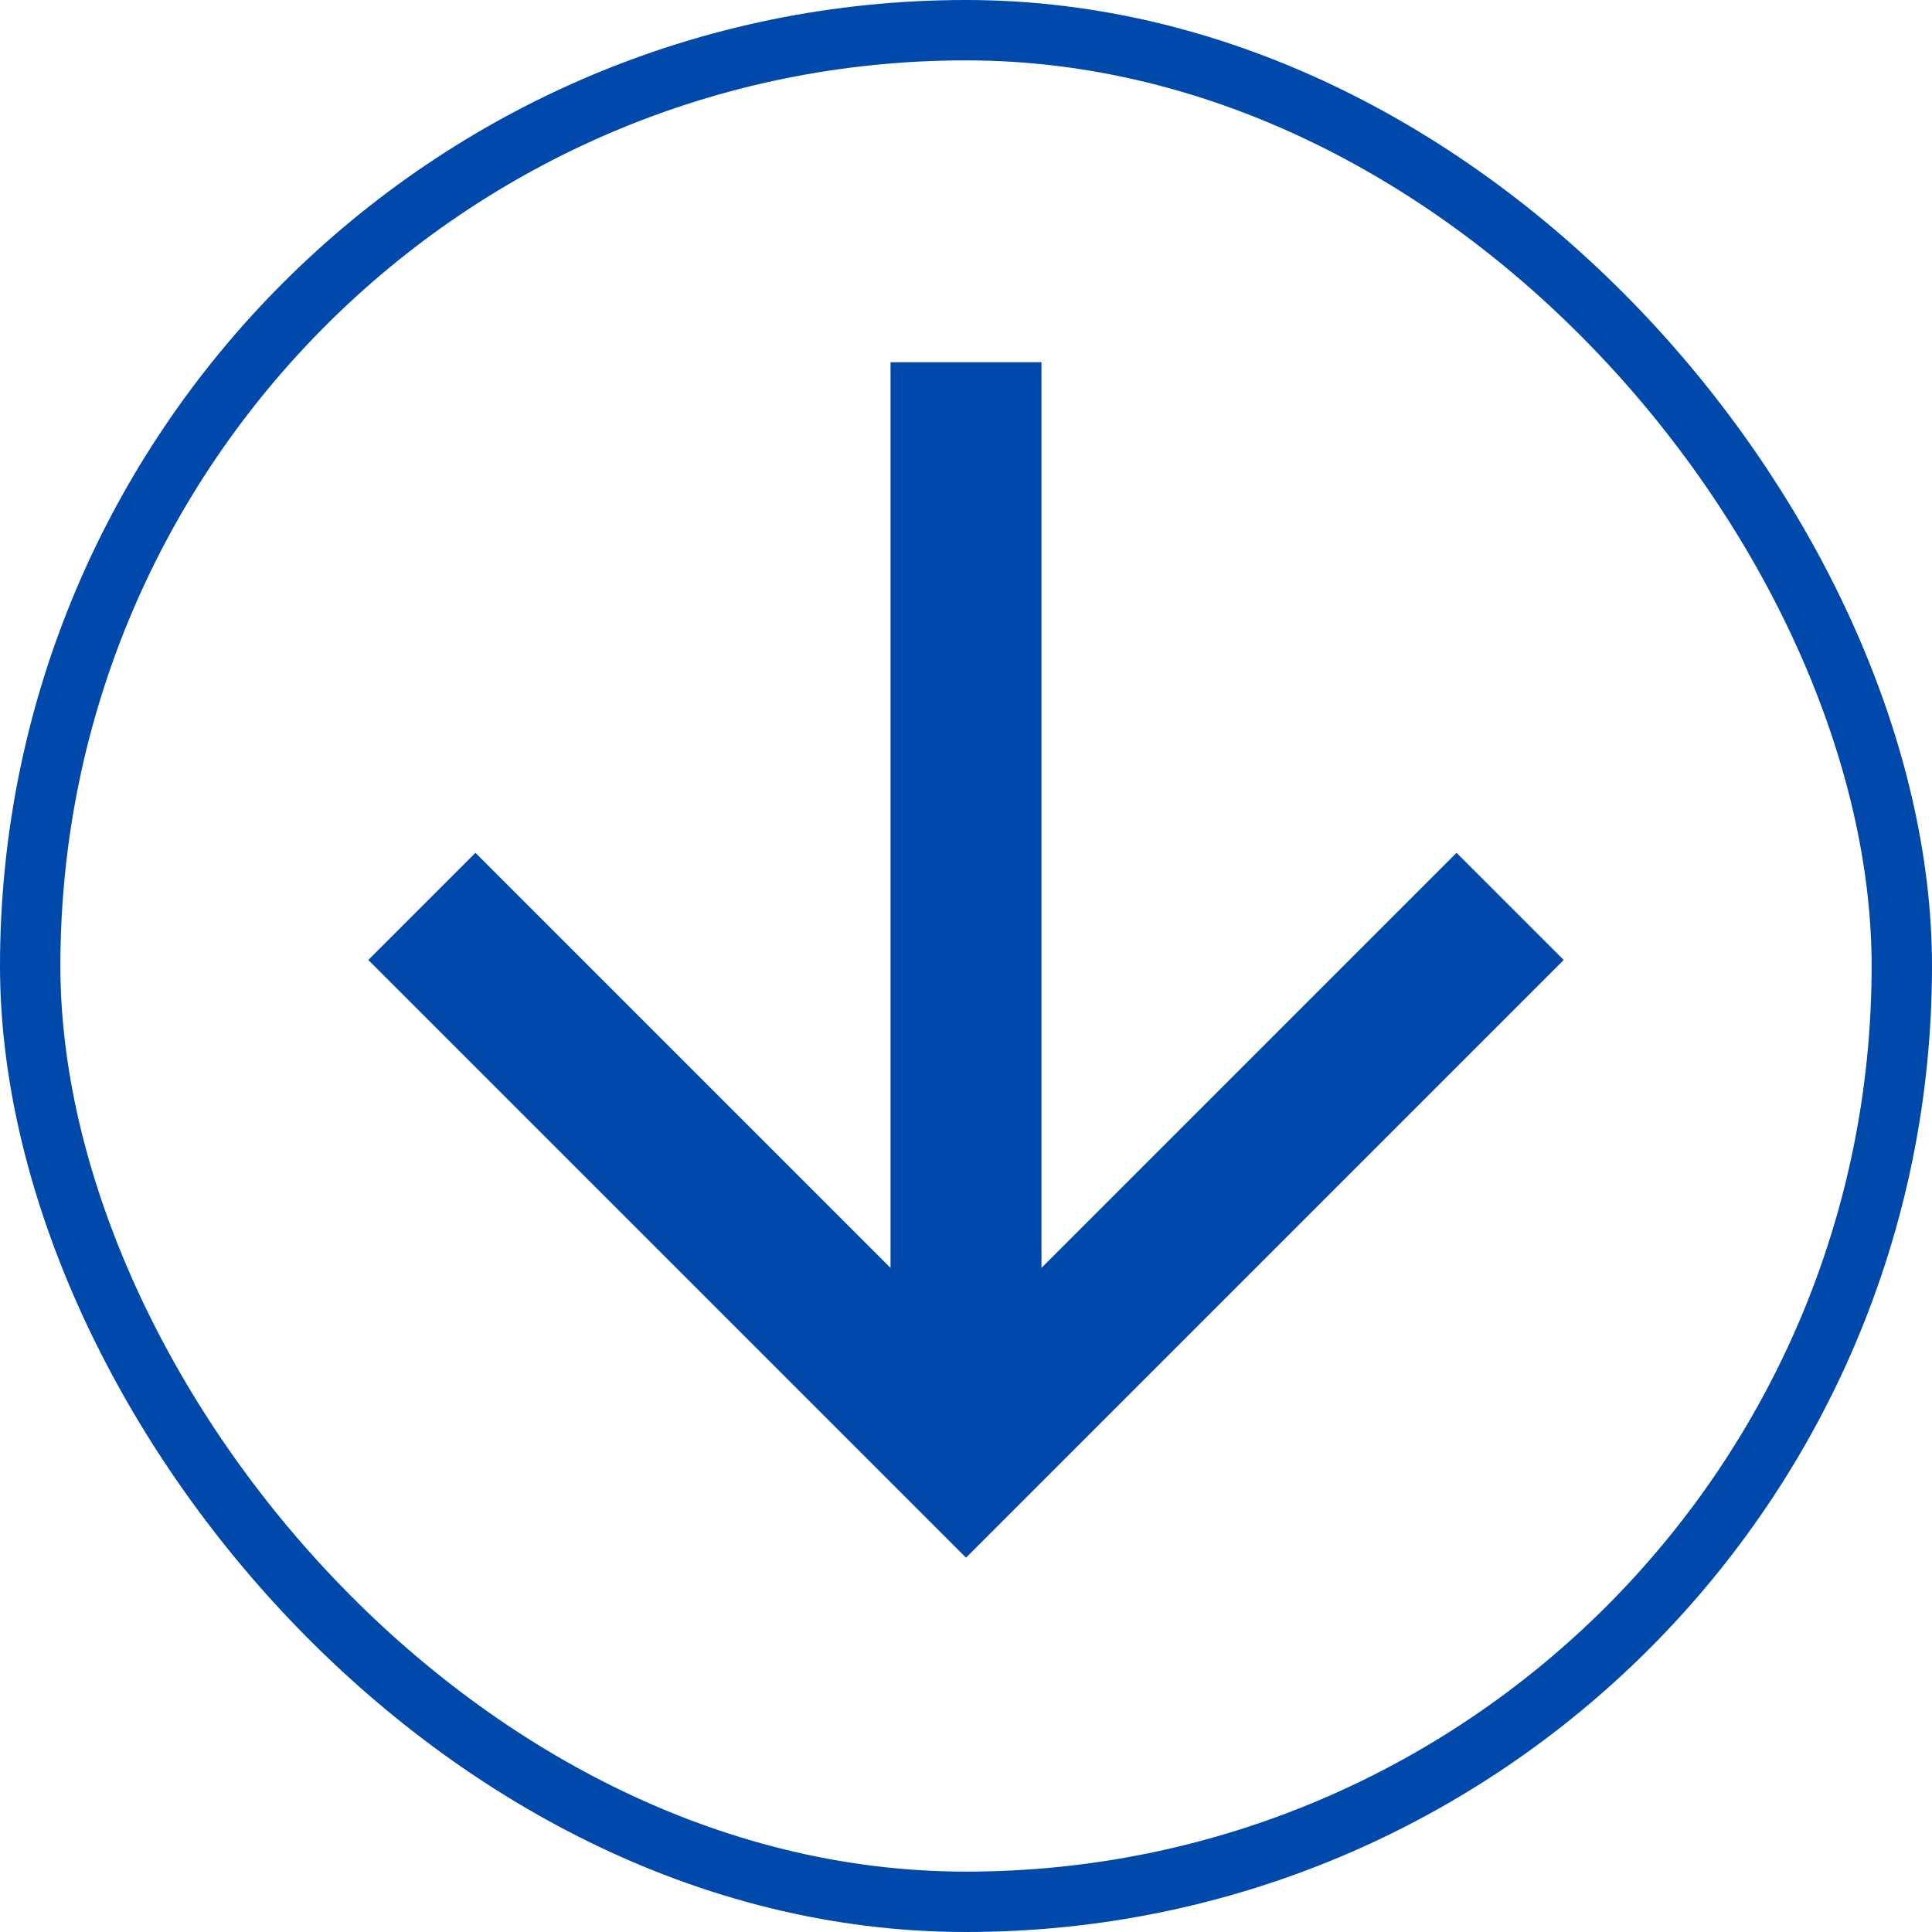
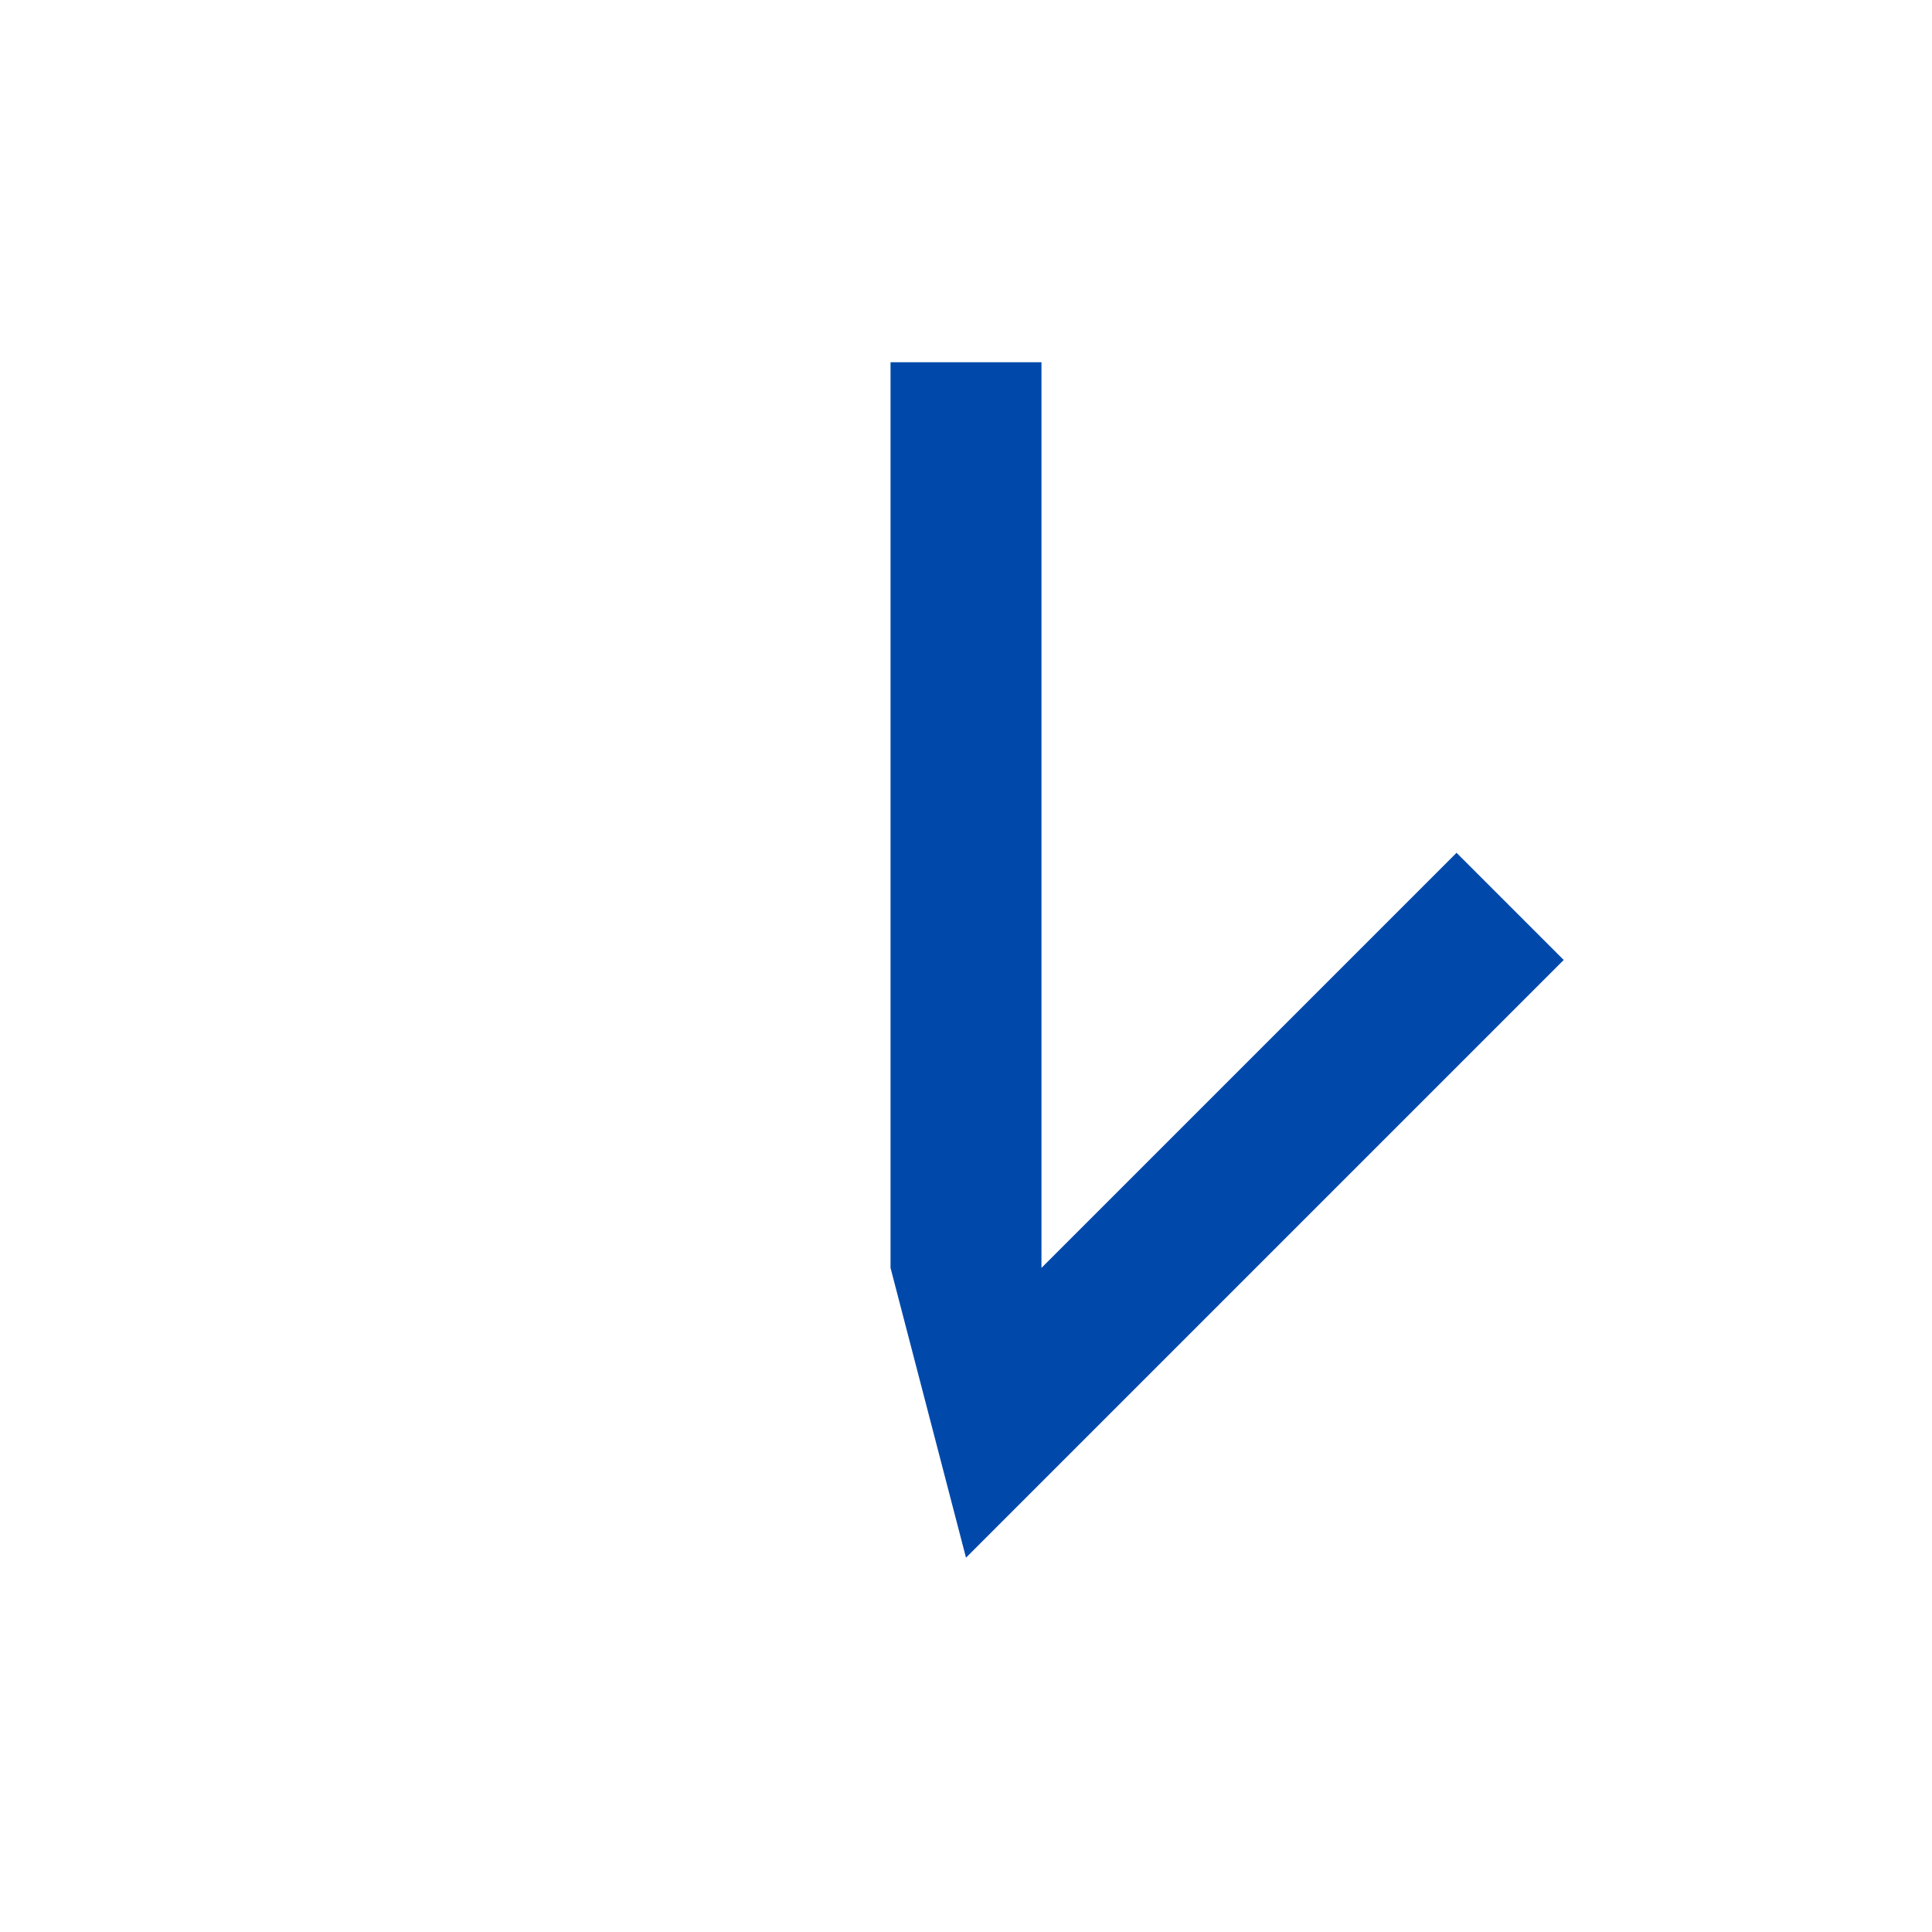
<svg xmlns="http://www.w3.org/2000/svg" width="32" height="32" fill="none">
-   <rect x=".5" y=".5" width="31" height="31" rx="15.5" stroke="#0049AB" />
-   <path d="M14.75 6h2.5v15l6.875-6.875L25.9 15.9 16 25.8l-9.9-9.9 1.775-1.775L14.75 21V6Z" fill="#0049AB" />
+   <path d="M14.75 6h2.5v15l6.875-6.875L25.9 15.9 16 25.8L14.75 21V6Z" fill="#0049AB" />
</svg>